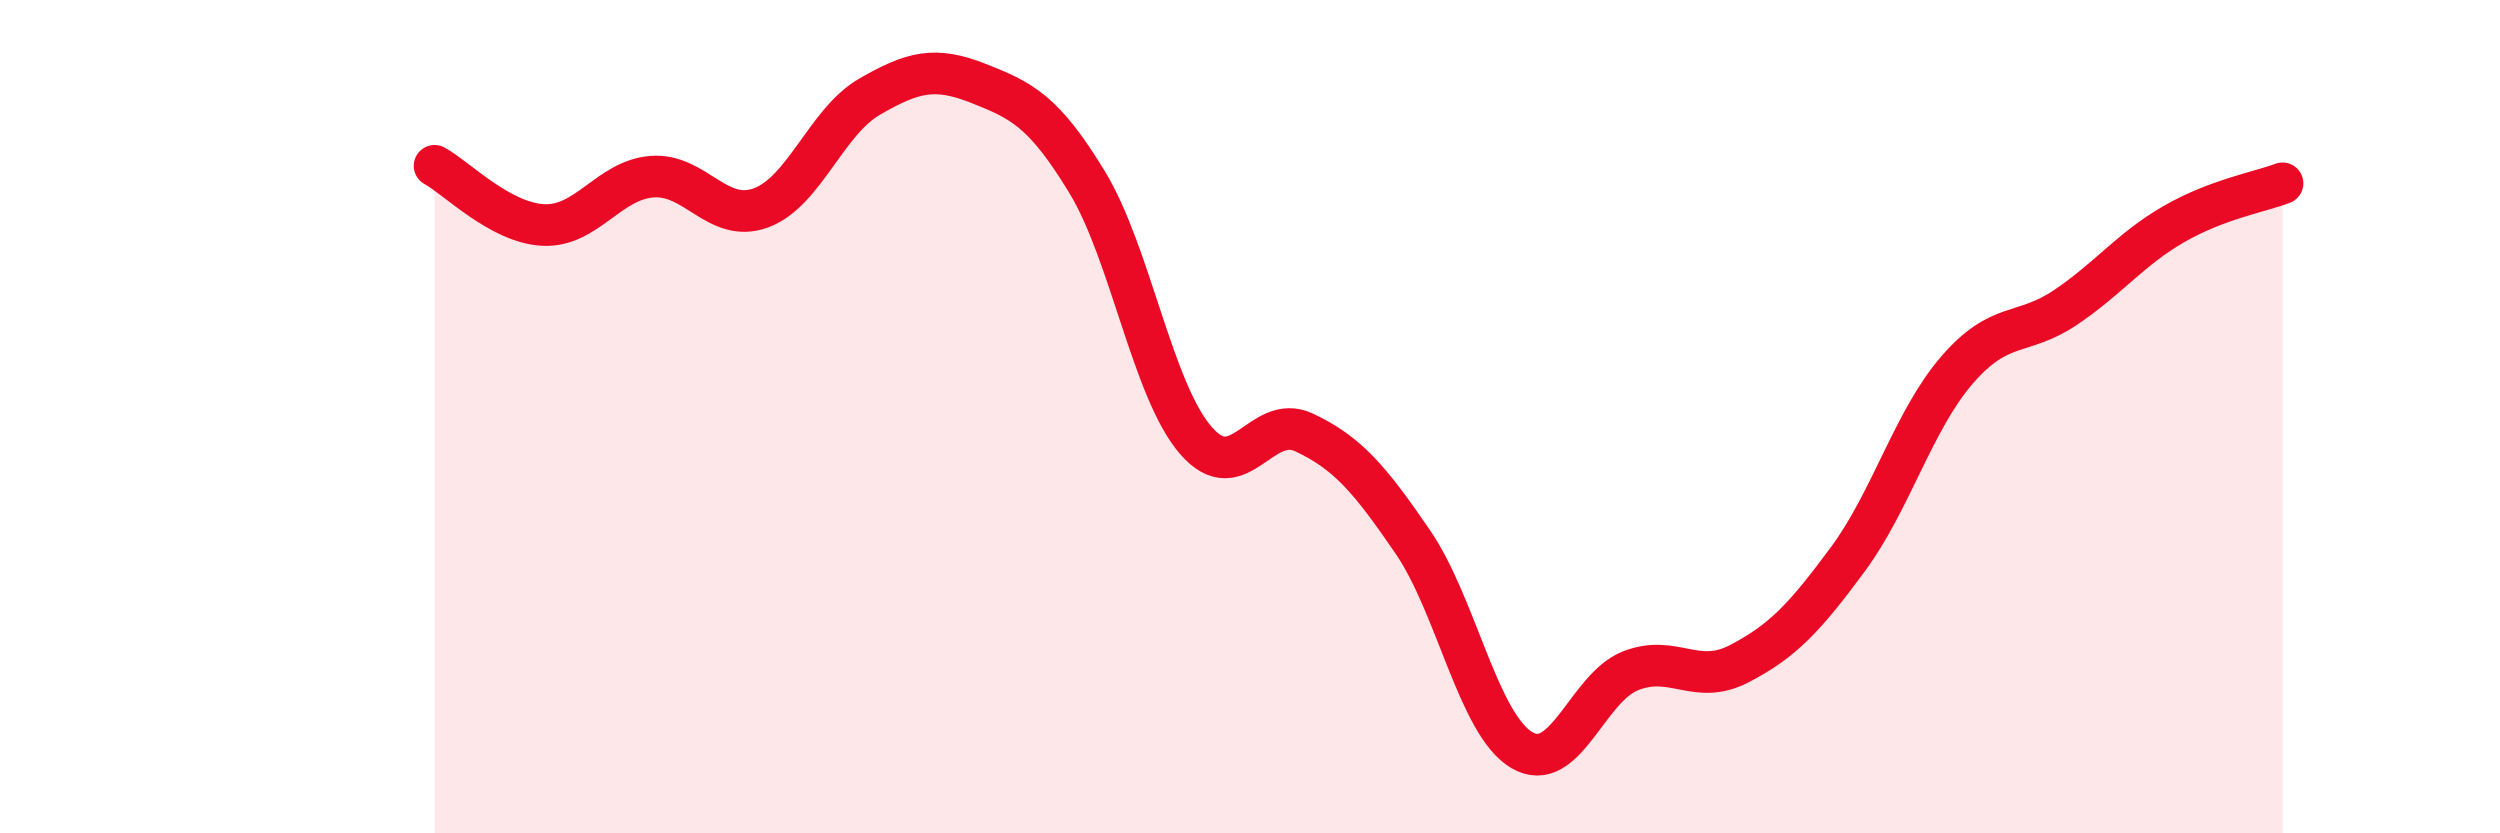
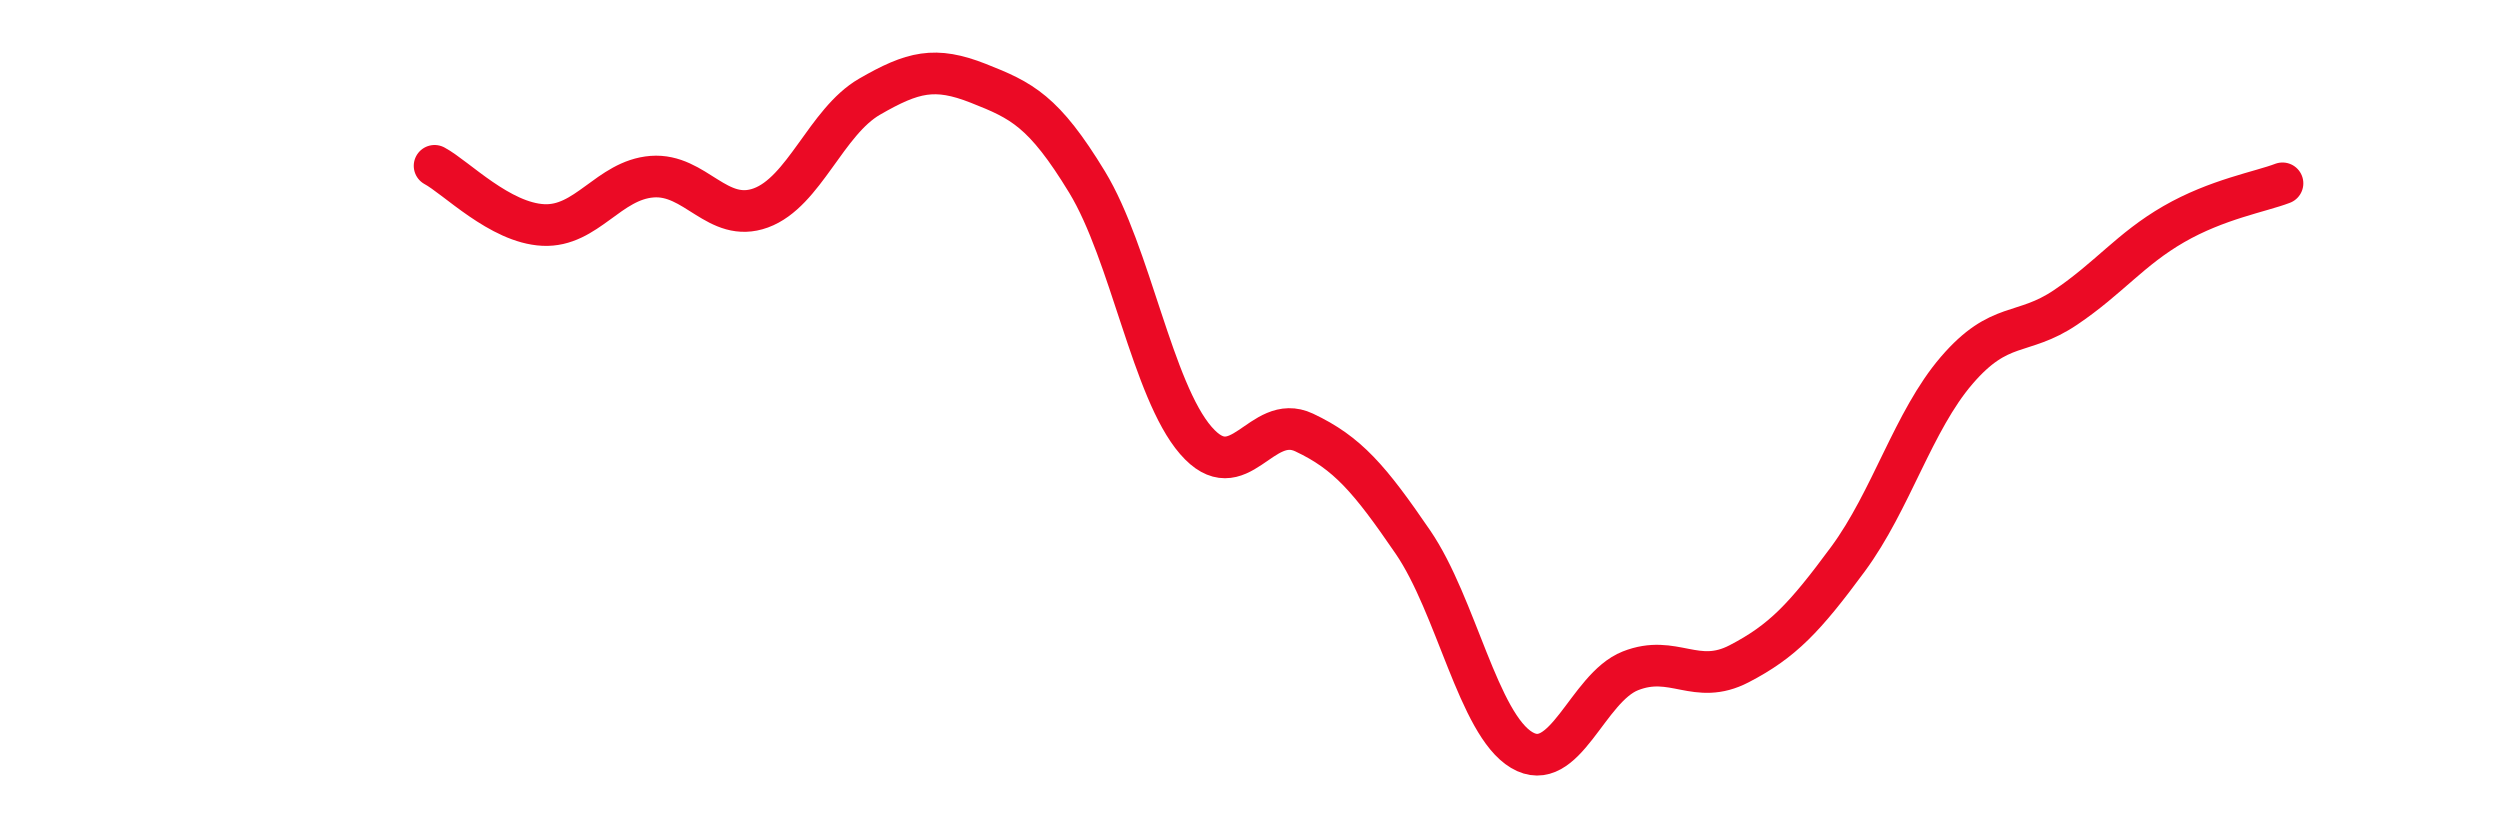
<svg xmlns="http://www.w3.org/2000/svg" width="60" height="20" viewBox="0 0 60 20">
-   <path d="M 10.43,3.98 C 10.95,4.26 12,5.35 13.04,5.4 C 14.08,5.45 14.61,4.32 15.65,4.24 C 16.69,4.16 17.22,5.37 18.26,4.99 C 19.3,4.61 19.83,2.92 20.87,2.32 C 21.91,1.72 22.44,1.59 23.48,2 C 24.52,2.41 25.05,2.66 26.09,4.37 C 27.13,6.08 27.66,9.37 28.7,10.57 C 29.74,11.77 30.26,9.89 31.3,10.38 C 32.34,10.87 32.87,11.49 33.91,13.01 C 34.95,14.53 35.48,17.38 36.52,18 C 37.56,18.62 38.09,16.51 39.13,16.1 C 40.17,15.69 40.7,16.47 41.74,15.93 C 42.78,15.39 43.31,14.83 44.35,13.42 C 45.39,12.01 45.92,10.1 46.96,8.89 C 48,7.68 48.53,8.08 49.57,7.38 C 50.61,6.68 51.13,5.98 52.17,5.38 C 53.21,4.78 54.26,4.6 54.78,4.4L54.78 20L10.43 20Z" fill="#EB0A25" opacity="0.1" stroke-linecap="round" stroke-linejoin="round" />
  <path d="M 10.43,3.98 C 10.95,4.26 12,5.35 13.04,5.4 C 14.08,5.45 14.61,4.32 15.65,4.24 C 16.69,4.16 17.22,5.37 18.26,4.99 C 19.3,4.61 19.83,2.92 20.87,2.32 C 21.91,1.72 22.44,1.59 23.48,2 C 24.52,2.41 25.05,2.66 26.09,4.37 C 27.13,6.08 27.66,9.37 28.7,10.57 C 29.74,11.77 30.26,9.89 31.3,10.38 C 32.34,10.87 32.87,11.49 33.91,13.01 C 34.95,14.53 35.48,17.38 36.52,18 C 37.56,18.62 38.09,16.51 39.13,16.1 C 40.17,15.69 40.7,16.47 41.74,15.93 C 42.78,15.39 43.31,14.83 44.35,13.42 C 45.39,12.01 45.92,10.1 46.96,8.89 C 48,7.68 48.53,8.08 49.57,7.38 C 50.61,6.68 51.13,5.98 52.17,5.38 C 53.21,4.78 54.26,4.6 54.78,4.4" stroke="#EB0A25" stroke-width="1" fill="none" stroke-linecap="round" stroke-linejoin="round" />
</svg>